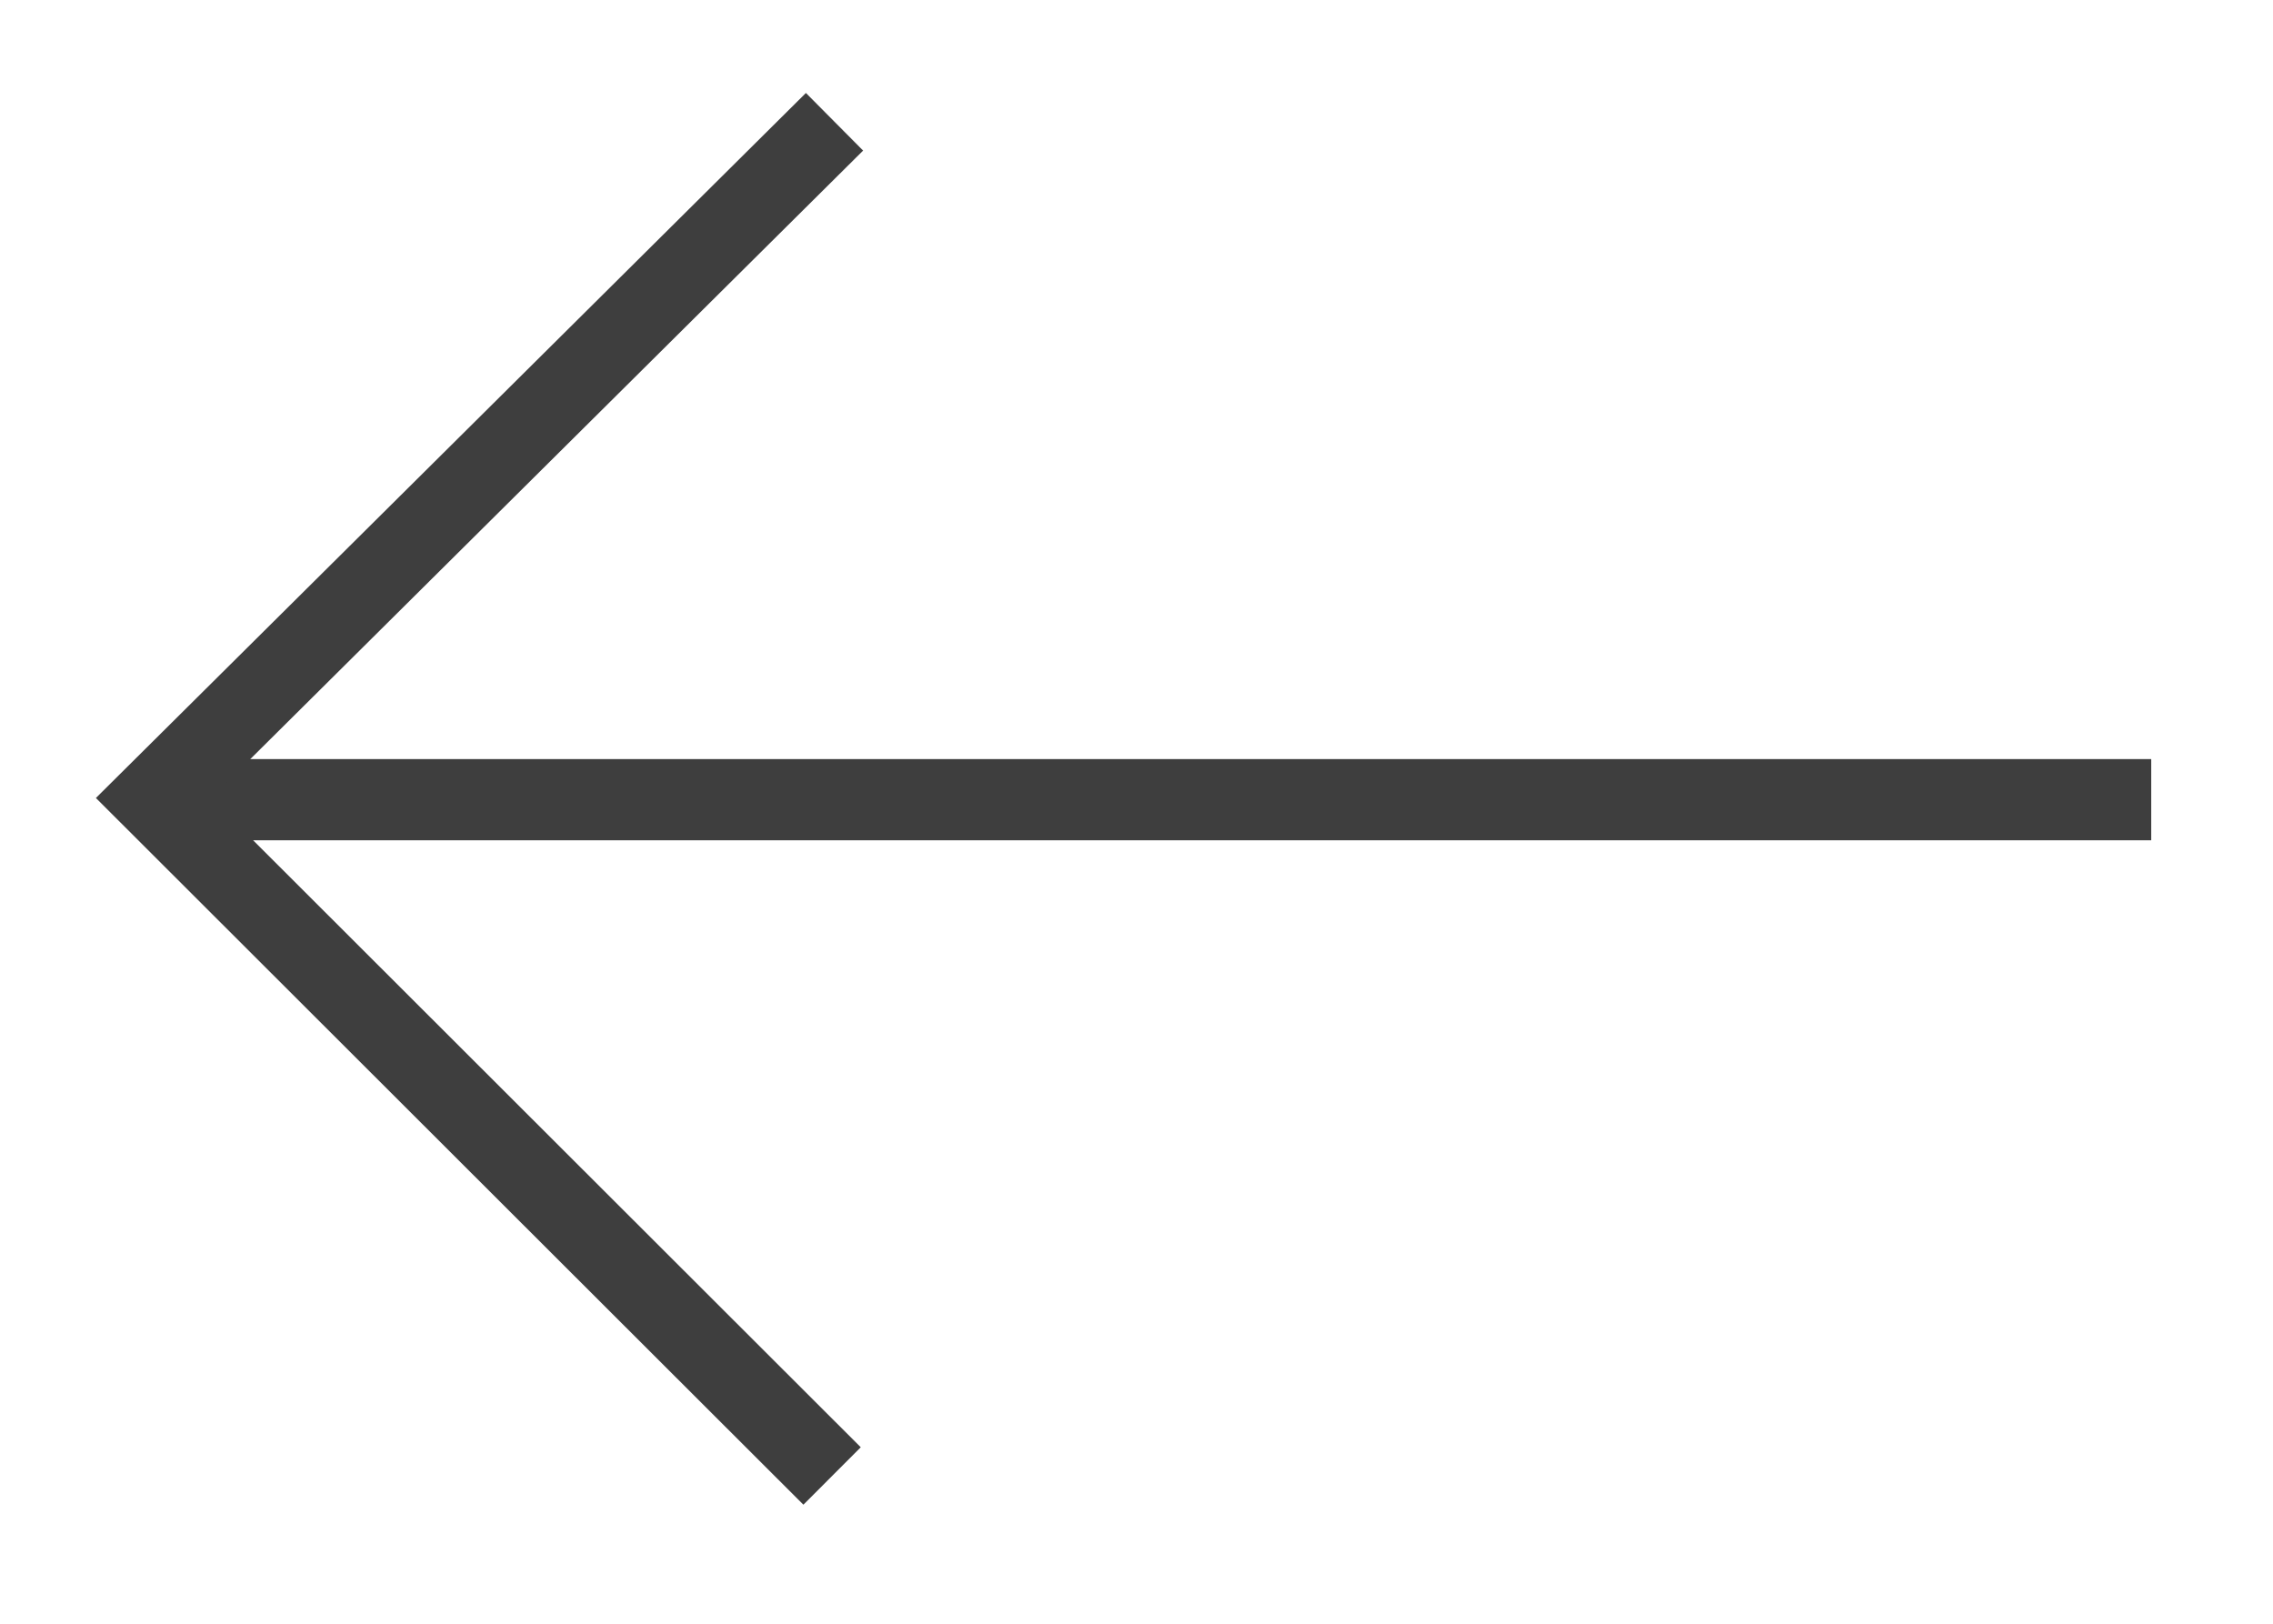
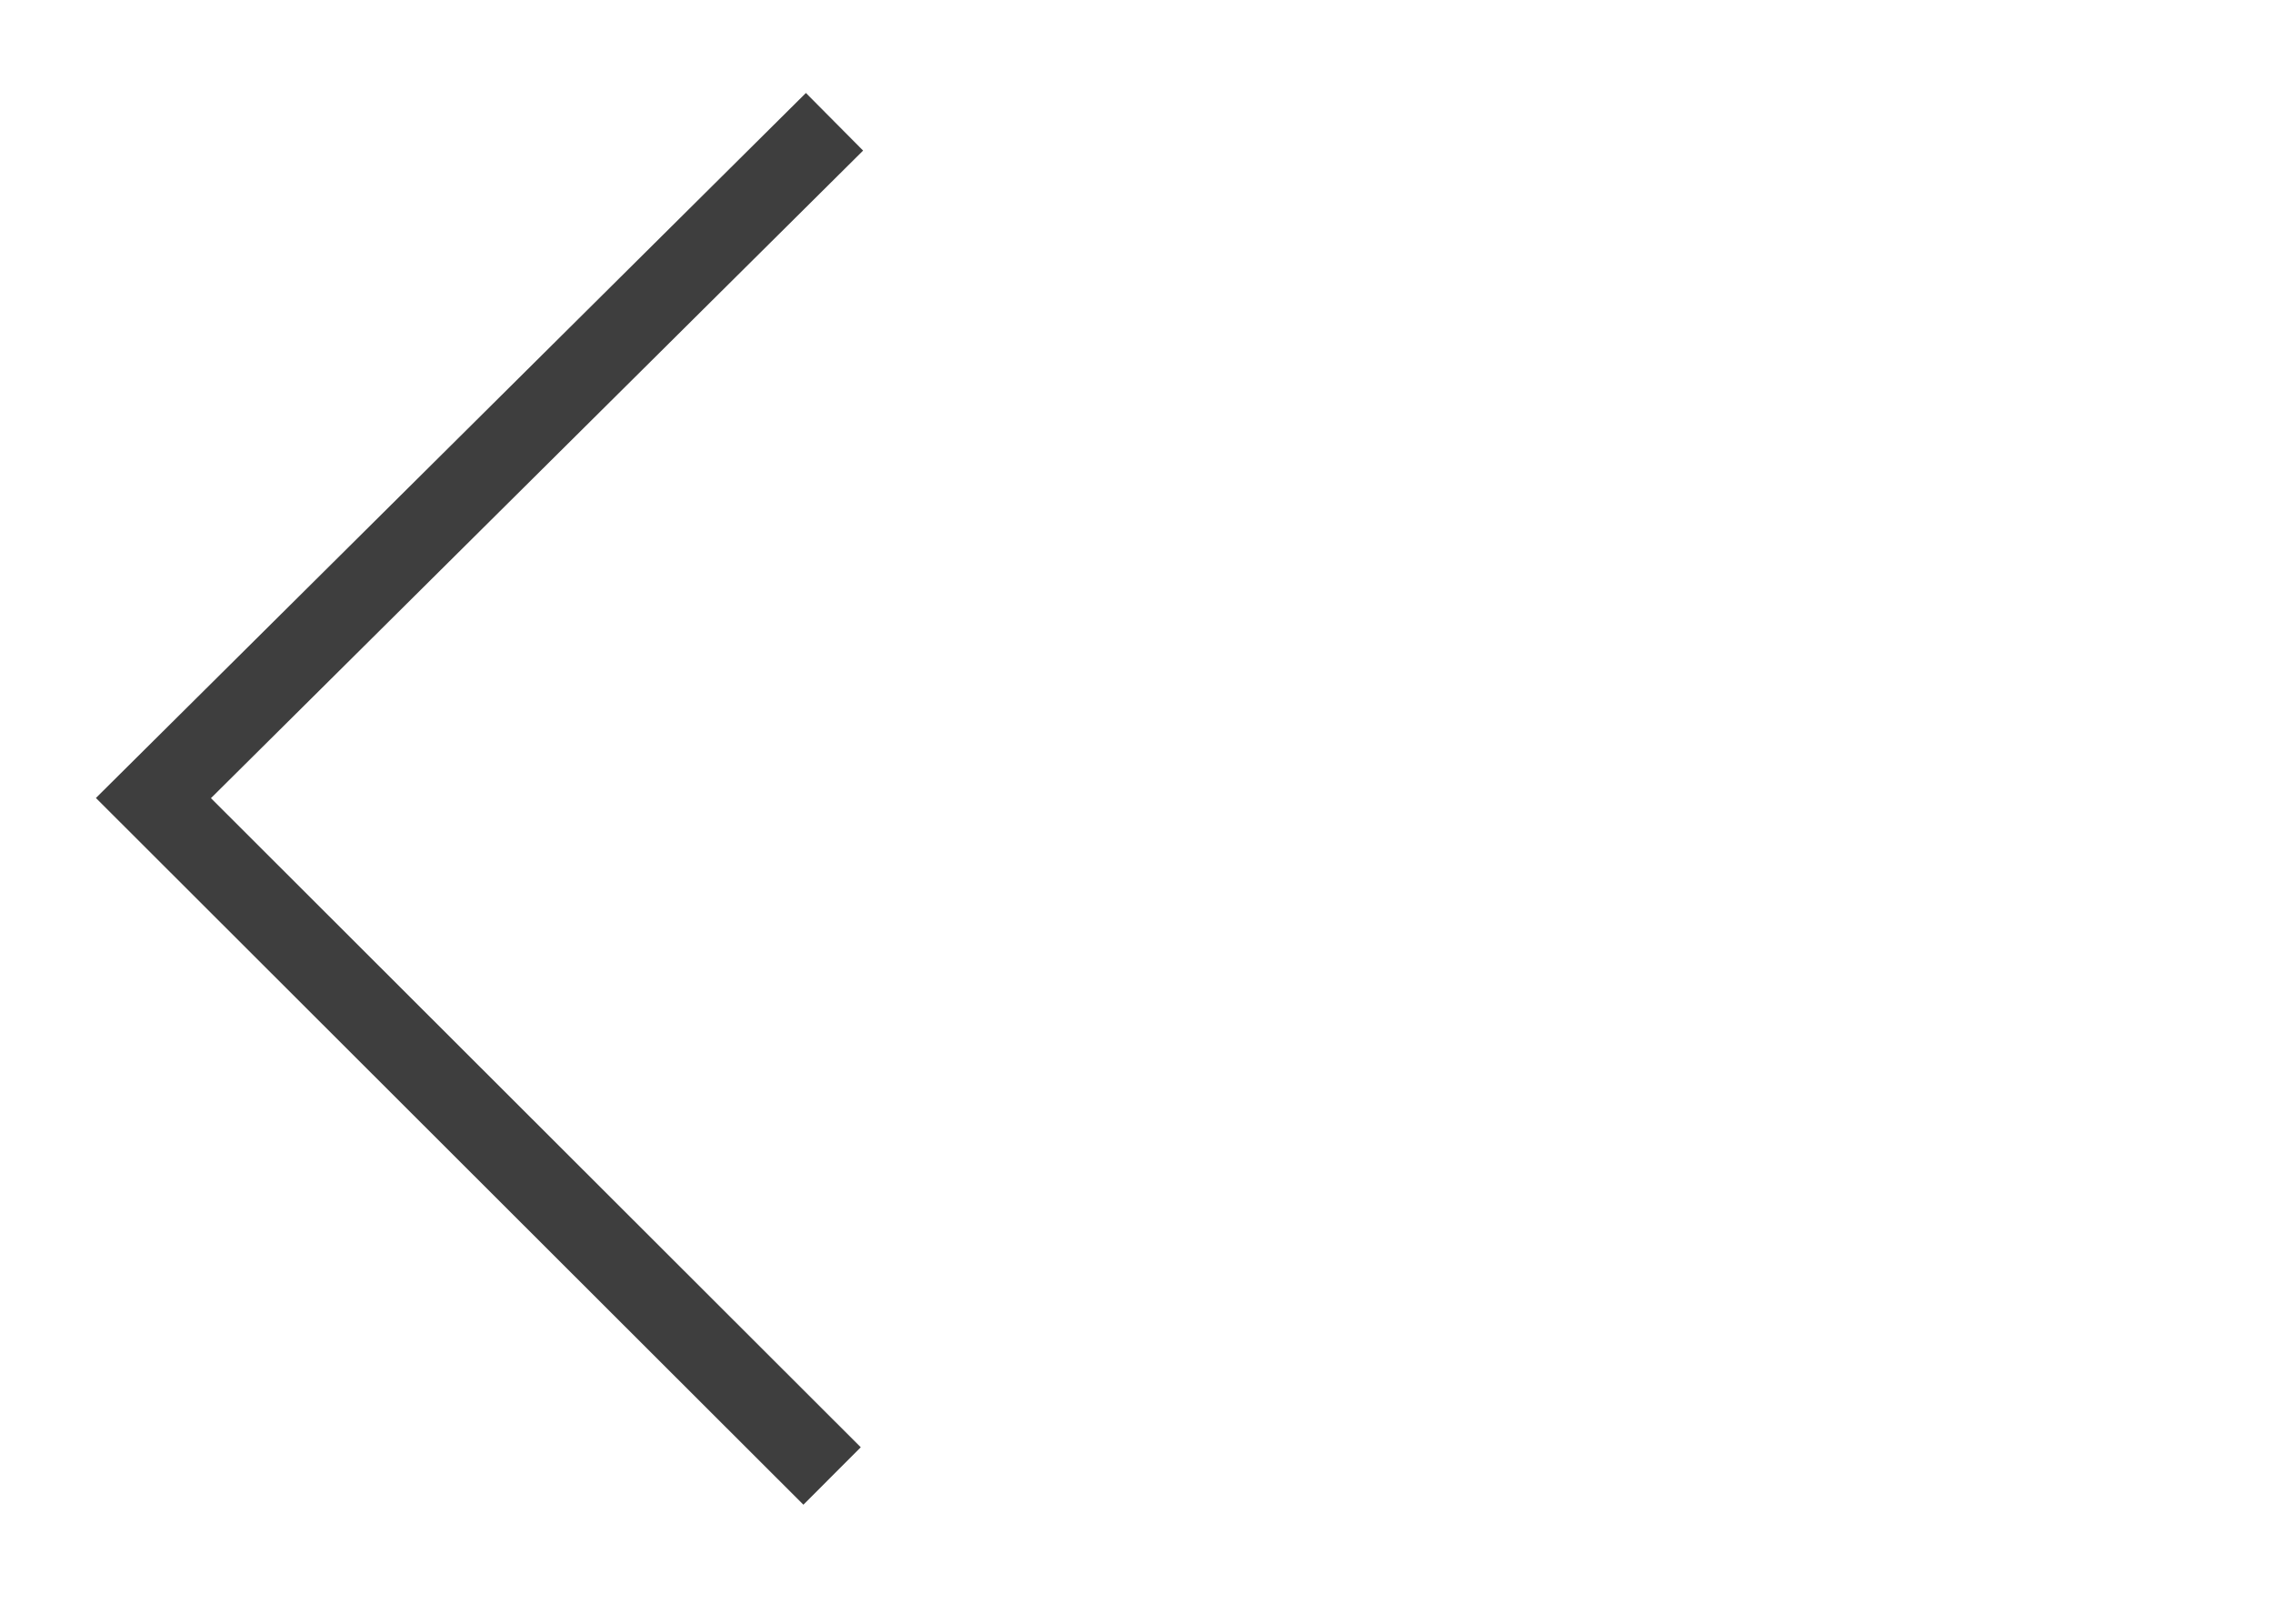
<svg xmlns="http://www.w3.org/2000/svg" width="28px" height="20px" viewBox="0 0 28 20" version="1.1">
  <title>arrow_left</title>
  <g id="Page-1" stroke="none" stroke-width="1" fill="none" fill-rule="evenodd">
    <g id="arrow_left" transform="translate(1, 1)" stroke="#3E3E3E">
      <g id="arrow_right_red" transform="translate(13, 9) scale(-1, 1) translate(-13, -9) ">
-         <line x1="0.5" y1="8.85" x2="25.07" y2="8.85" id="Linie_34" />
        <polyline id="Pfad_10" points="16.72 0.5 25.11 8.83 16.75 17.18" />
      </g>
    </g>
  </g>
</svg>